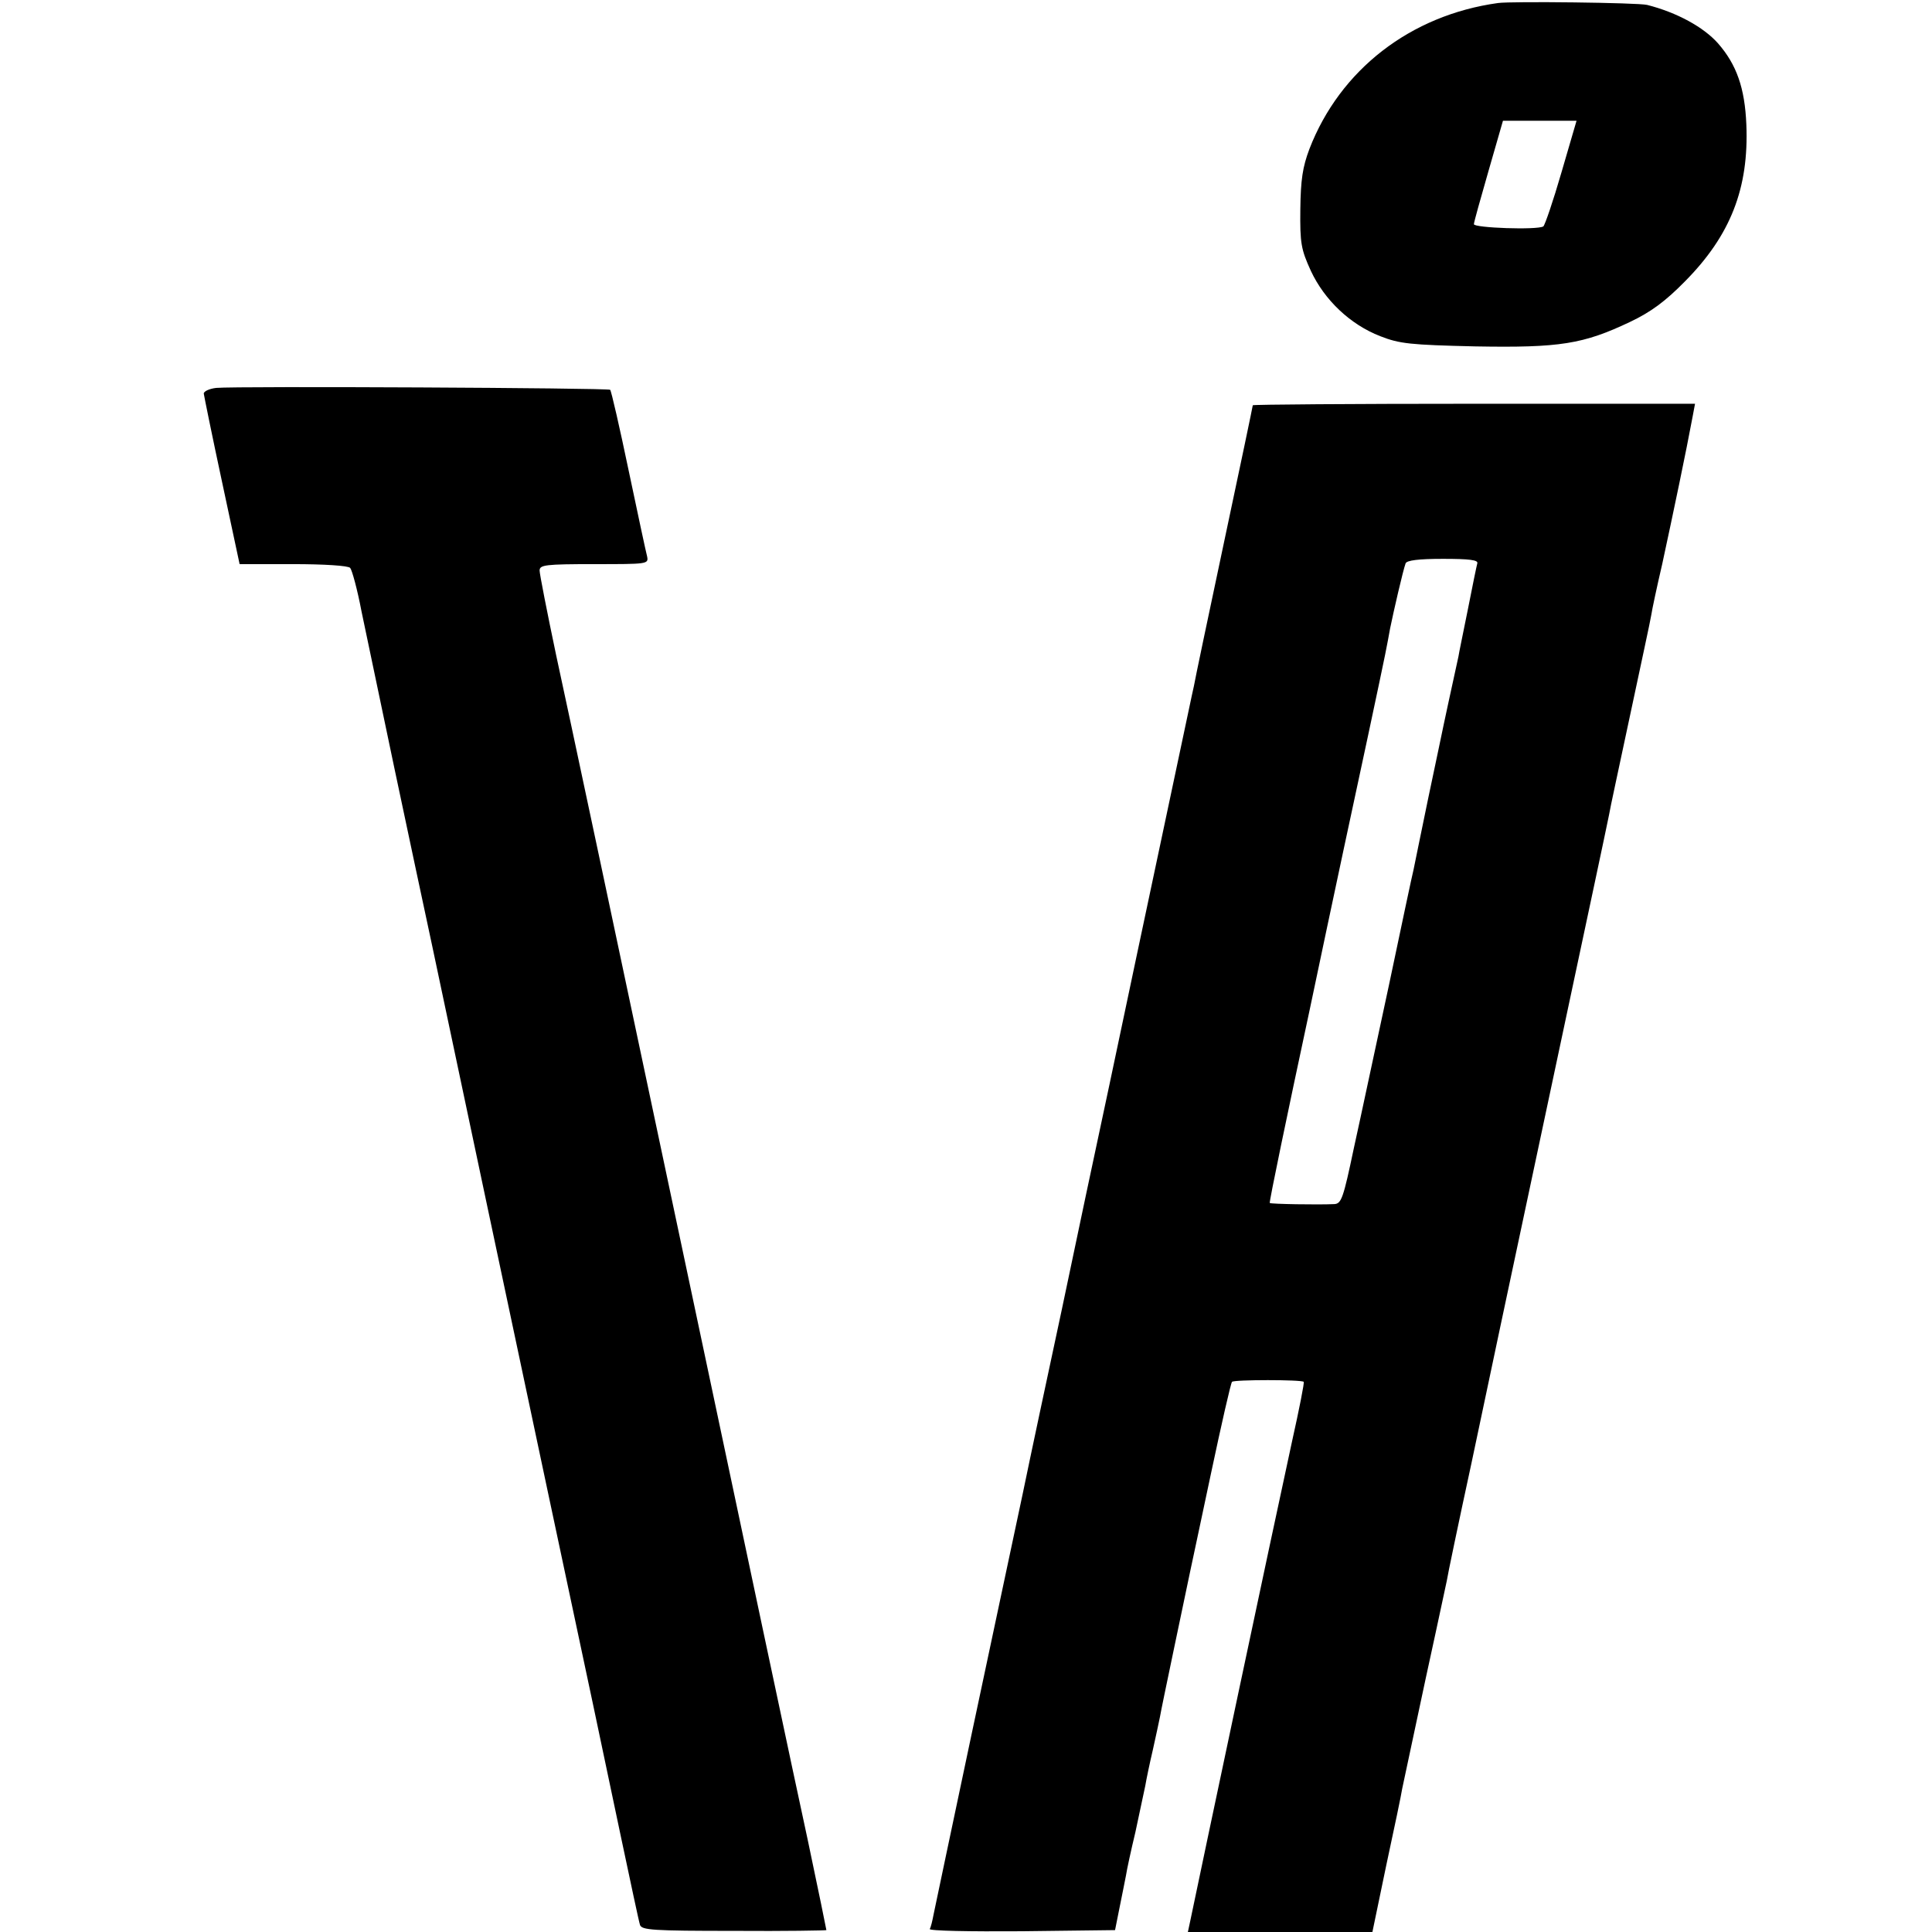
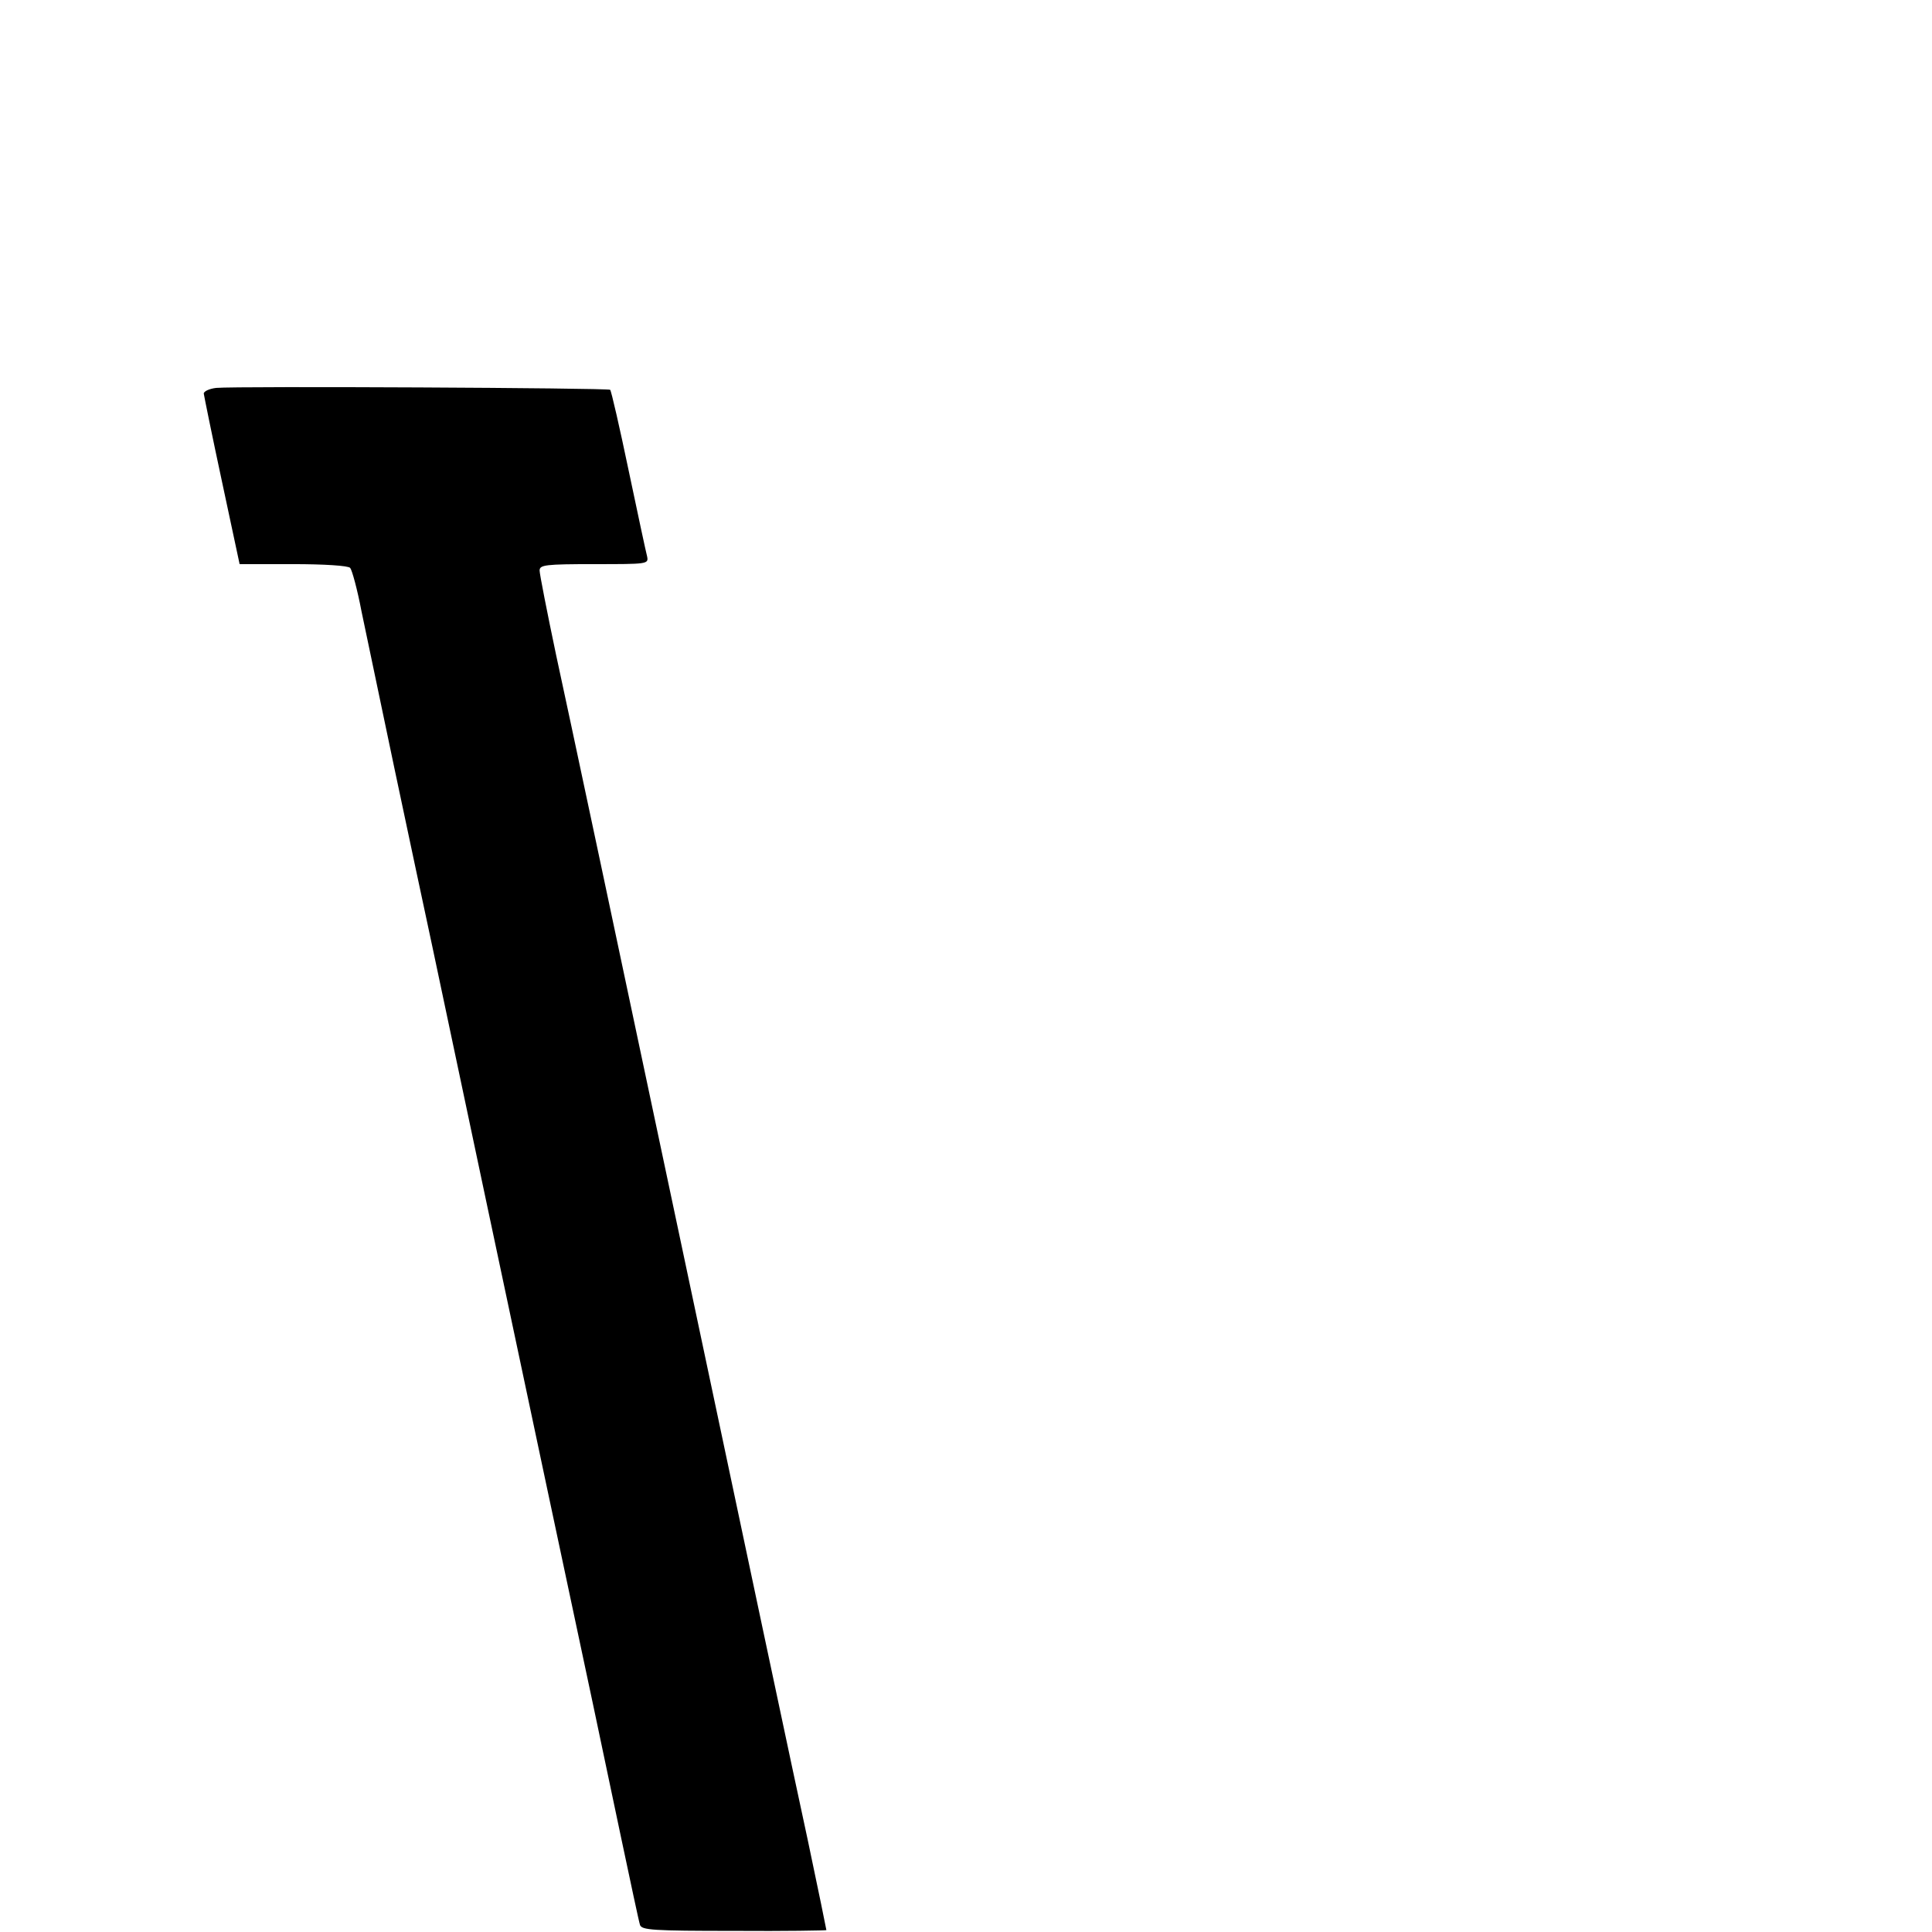
<svg xmlns="http://www.w3.org/2000/svg" version="1.0" width="512pt" height="512pt" viewBox="0 0 512 512" preserveAspectRatio="xMidYMid meet">
  <g transform="translate(0,512) scale(0.1,-0.1)" fill="#000000" stroke="none">
-     <path d="M3970 5112 c-232 -32 -419 -177 -500 -387 -18 -48 -23 -81 -24 -160 -1 -90 2 -106 28 -163 36 -77 104 -142 184 -173 51 -20 79 -23 252 -27 224 -4 286 6 410 65 55 26 94 55 145 107 121 122 170 247 163 416 -4 97 -26 159 -75 215 -38 43 -109 82 -188 102 -24 6 -359 10 -395 5z m168 -449 c-22 -76 -44 -140 -48 -143 -16 -10 -185 -4 -184 6 0 5 18 69 39 142 l38 132 97 0 98 0 -40 -137z" />
    <path d="M573 4092 c-18 -2 -33 -9 -33 -15 1 -7 22 -111 48 -232 l47 -220 142 0 c81 0 146 -4 151 -10 5 -6 19 -57 30 -115 12 -58 51 -244 87 -415 36 -170 81 -382 100 -470 42 -199 239 -1130 305 -1440 106 -498 153 -719 196 -925 25 -118 47 -222 50 -231 4 -14 34 -16 249 -16 135 -1 245 1 245 2 0 2 -22 109 -49 237 -28 128 -179 841 -336 1583 -157 743 -306 1444 -331 1558 -24 114 -44 216 -44 225 0 15 15 17 145 17 140 0 144 0 140 20 -3 11 -25 114 -49 228 -24 115 -46 211 -49 214 -6 5 -989 10 -1044 5z" />
-     <path d="M3320 4046 c0 -2 -34 -165 -76 -362 -42 -198 -78 -369 -80 -382 -3 -12 -25 -118 -50 -235 -99 -466 -115 -543 -174 -822 -34 -159 -91 -427 -126 -595 -36 -168 -83 -388 -104 -490 -22 -102 -82 -387 -135 -635 -52 -247 -98 -463 -101 -479 -3 -16 -7 -33 -10 -38 -3 -5 106 -7 243 -6 l248 3 12 60 c7 33 14 71 17 85 2 14 13 65 25 115 11 50 22 105 26 122 3 18 12 61 20 95 8 35 16 74 19 88 3 20 69 332 81 390 2 8 26 123 54 254 28 132 53 242 56 244 5 6 185 6 190 0 2 -2 -12 -73 -31 -158 -52 -239 -240 -1127 -270 -1272 l-6 -28 245 0 244 0 37 178 c21 97 40 188 42 202 7 31 57 270 89 415 13 61 26 121 29 135 2 14 31 153 65 310 33 157 112 530 176 830 64 300 131 617 150 705 19 88 36 171 39 185 2 14 28 133 56 265 28 132 54 251 56 265 2 14 15 75 29 135 30 139 63 296 81 393 l6 32 -586 0 c-322 0 -586 -2 -586 -4z m595 -419 c-2 -7 -13 -61 -25 -122 -12 -60 -24 -117 -25 -125 -23 -106 -35 -160 -39 -180 -3 -14 -21 -101 -41 -195 -19 -93 -37 -179 -39 -190 -3 -11 -32 -148 -65 -305 -34 -157 -75 -351 -93 -432 -28 -133 -33 -148 -52 -149 -42 -2 -169 0 -171 3 -2 2 46 233 106 513 59 281 129 608 155 728 52 244 48 228 58 282 9 44 34 153 41 172 3 8 34 12 99 12 70 0 94 -3 91 -12z" />
  </g>
</svg>